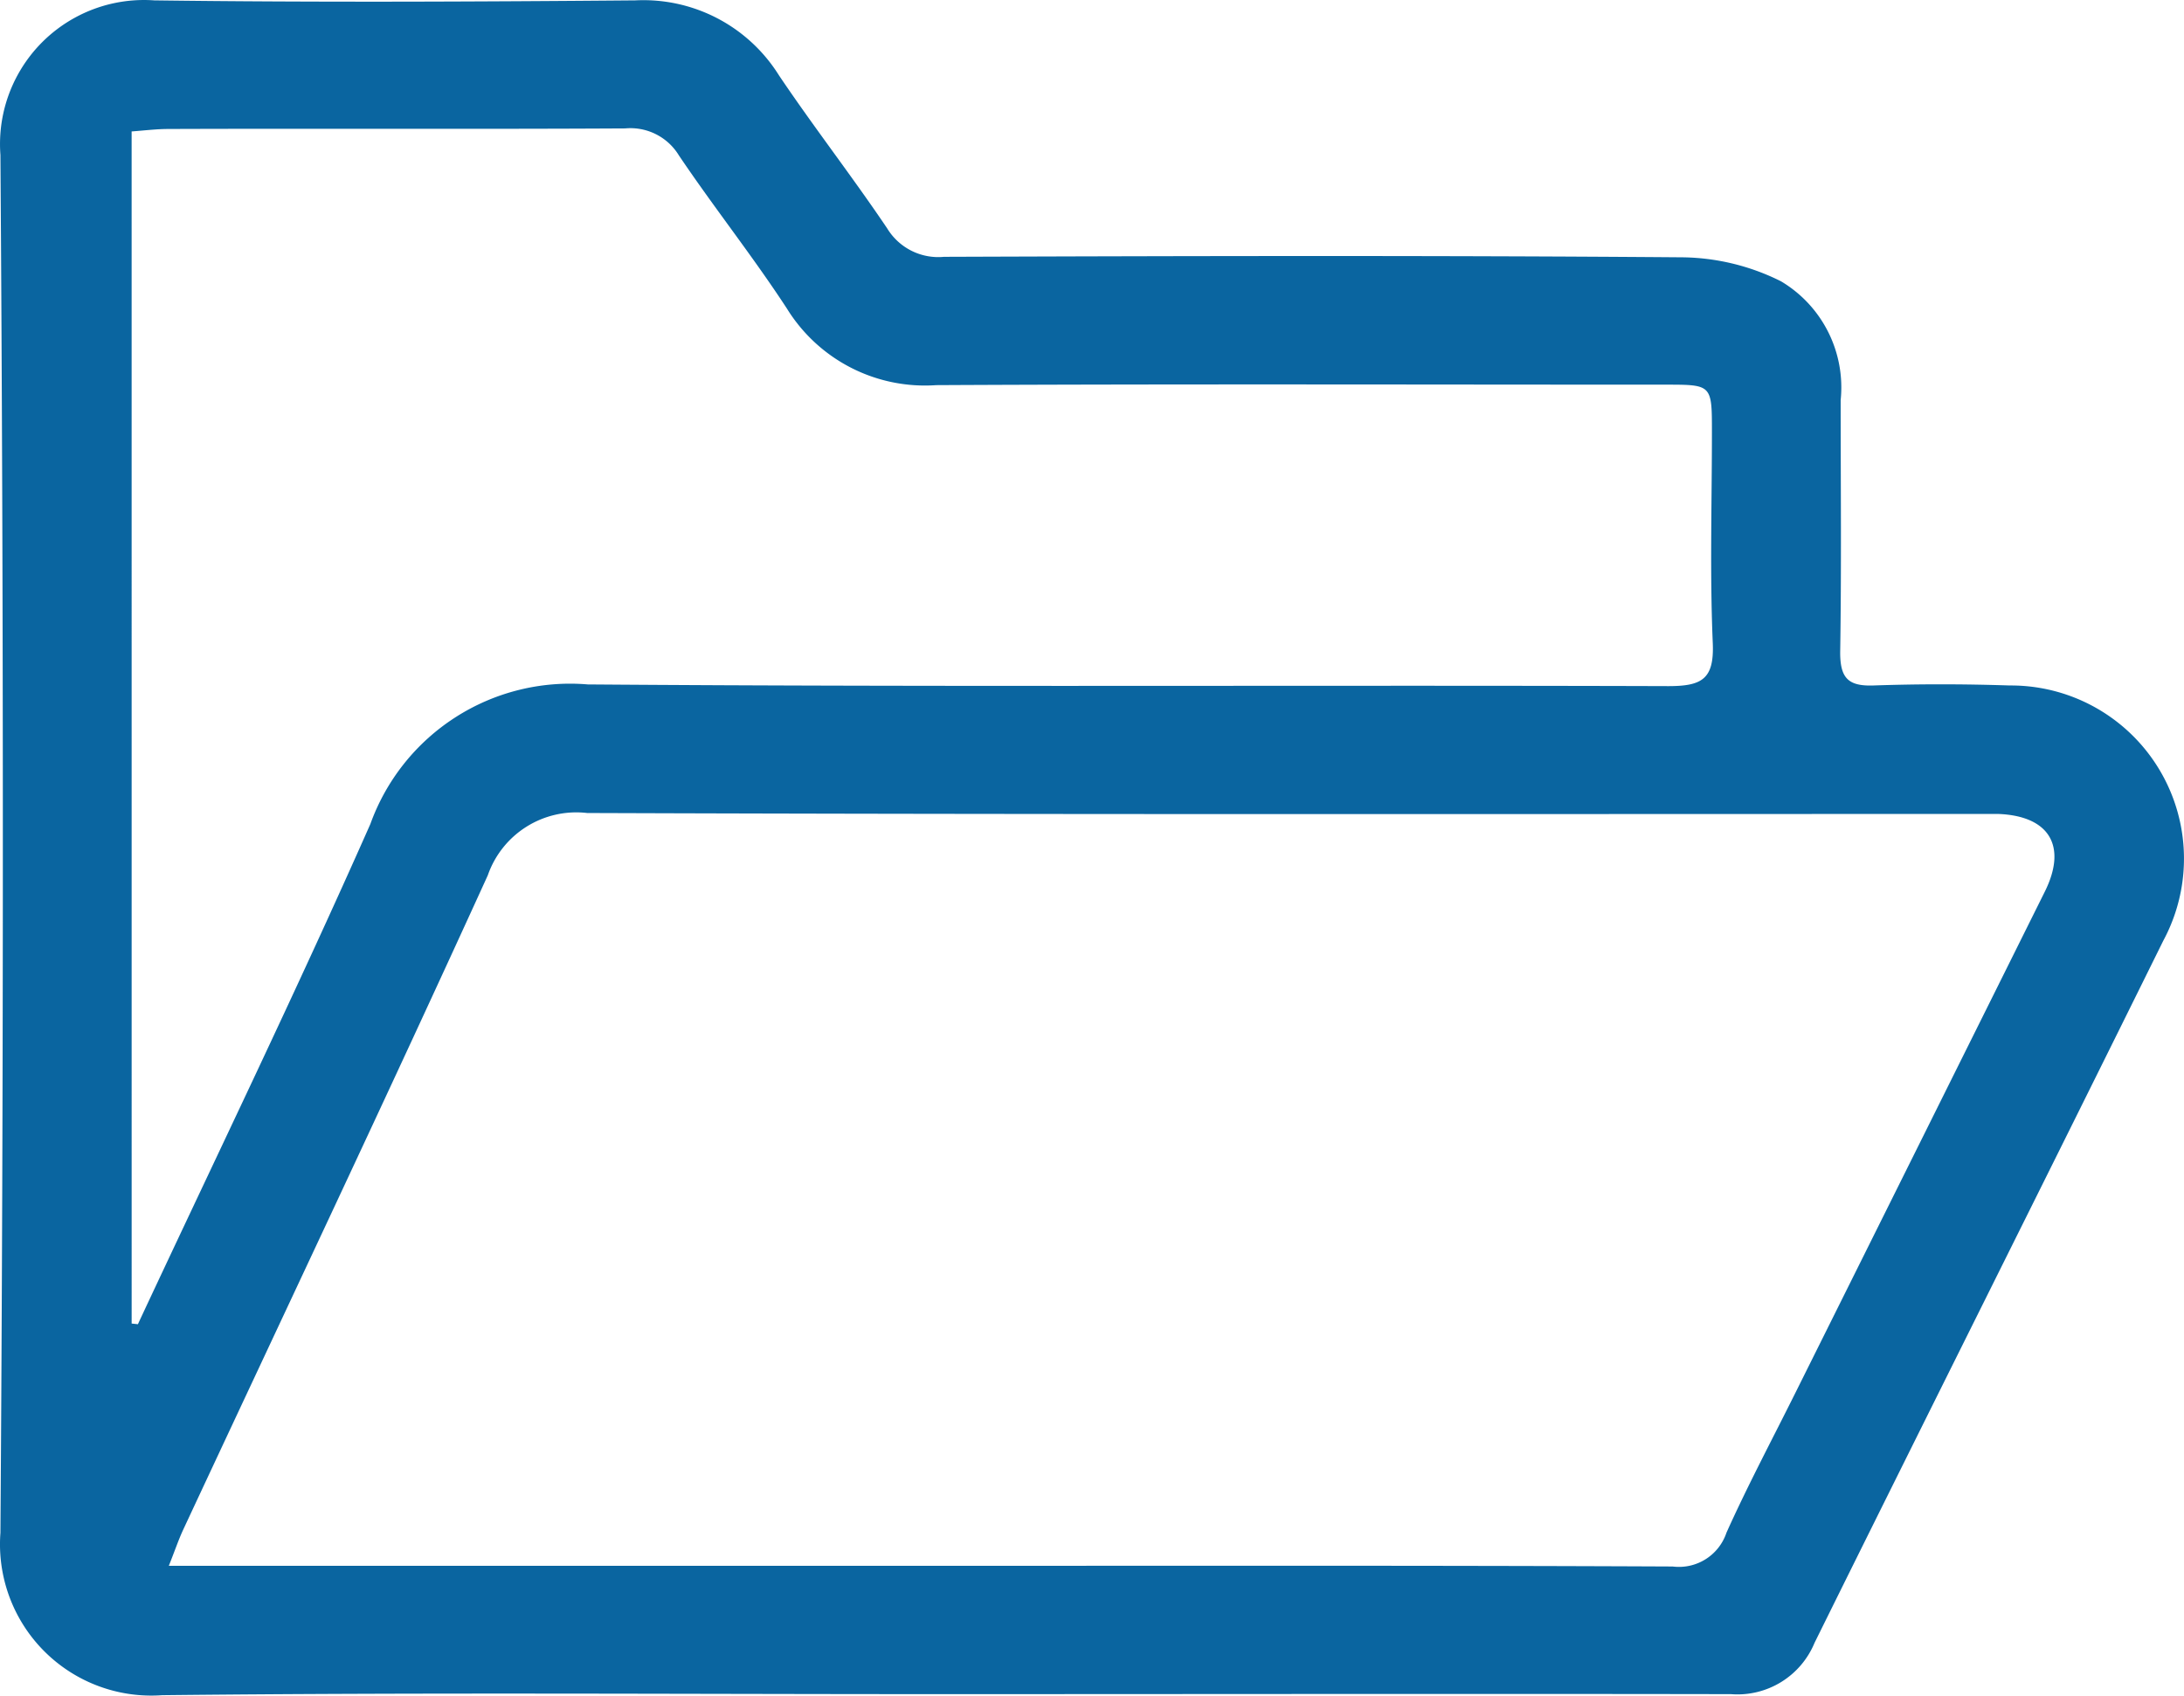
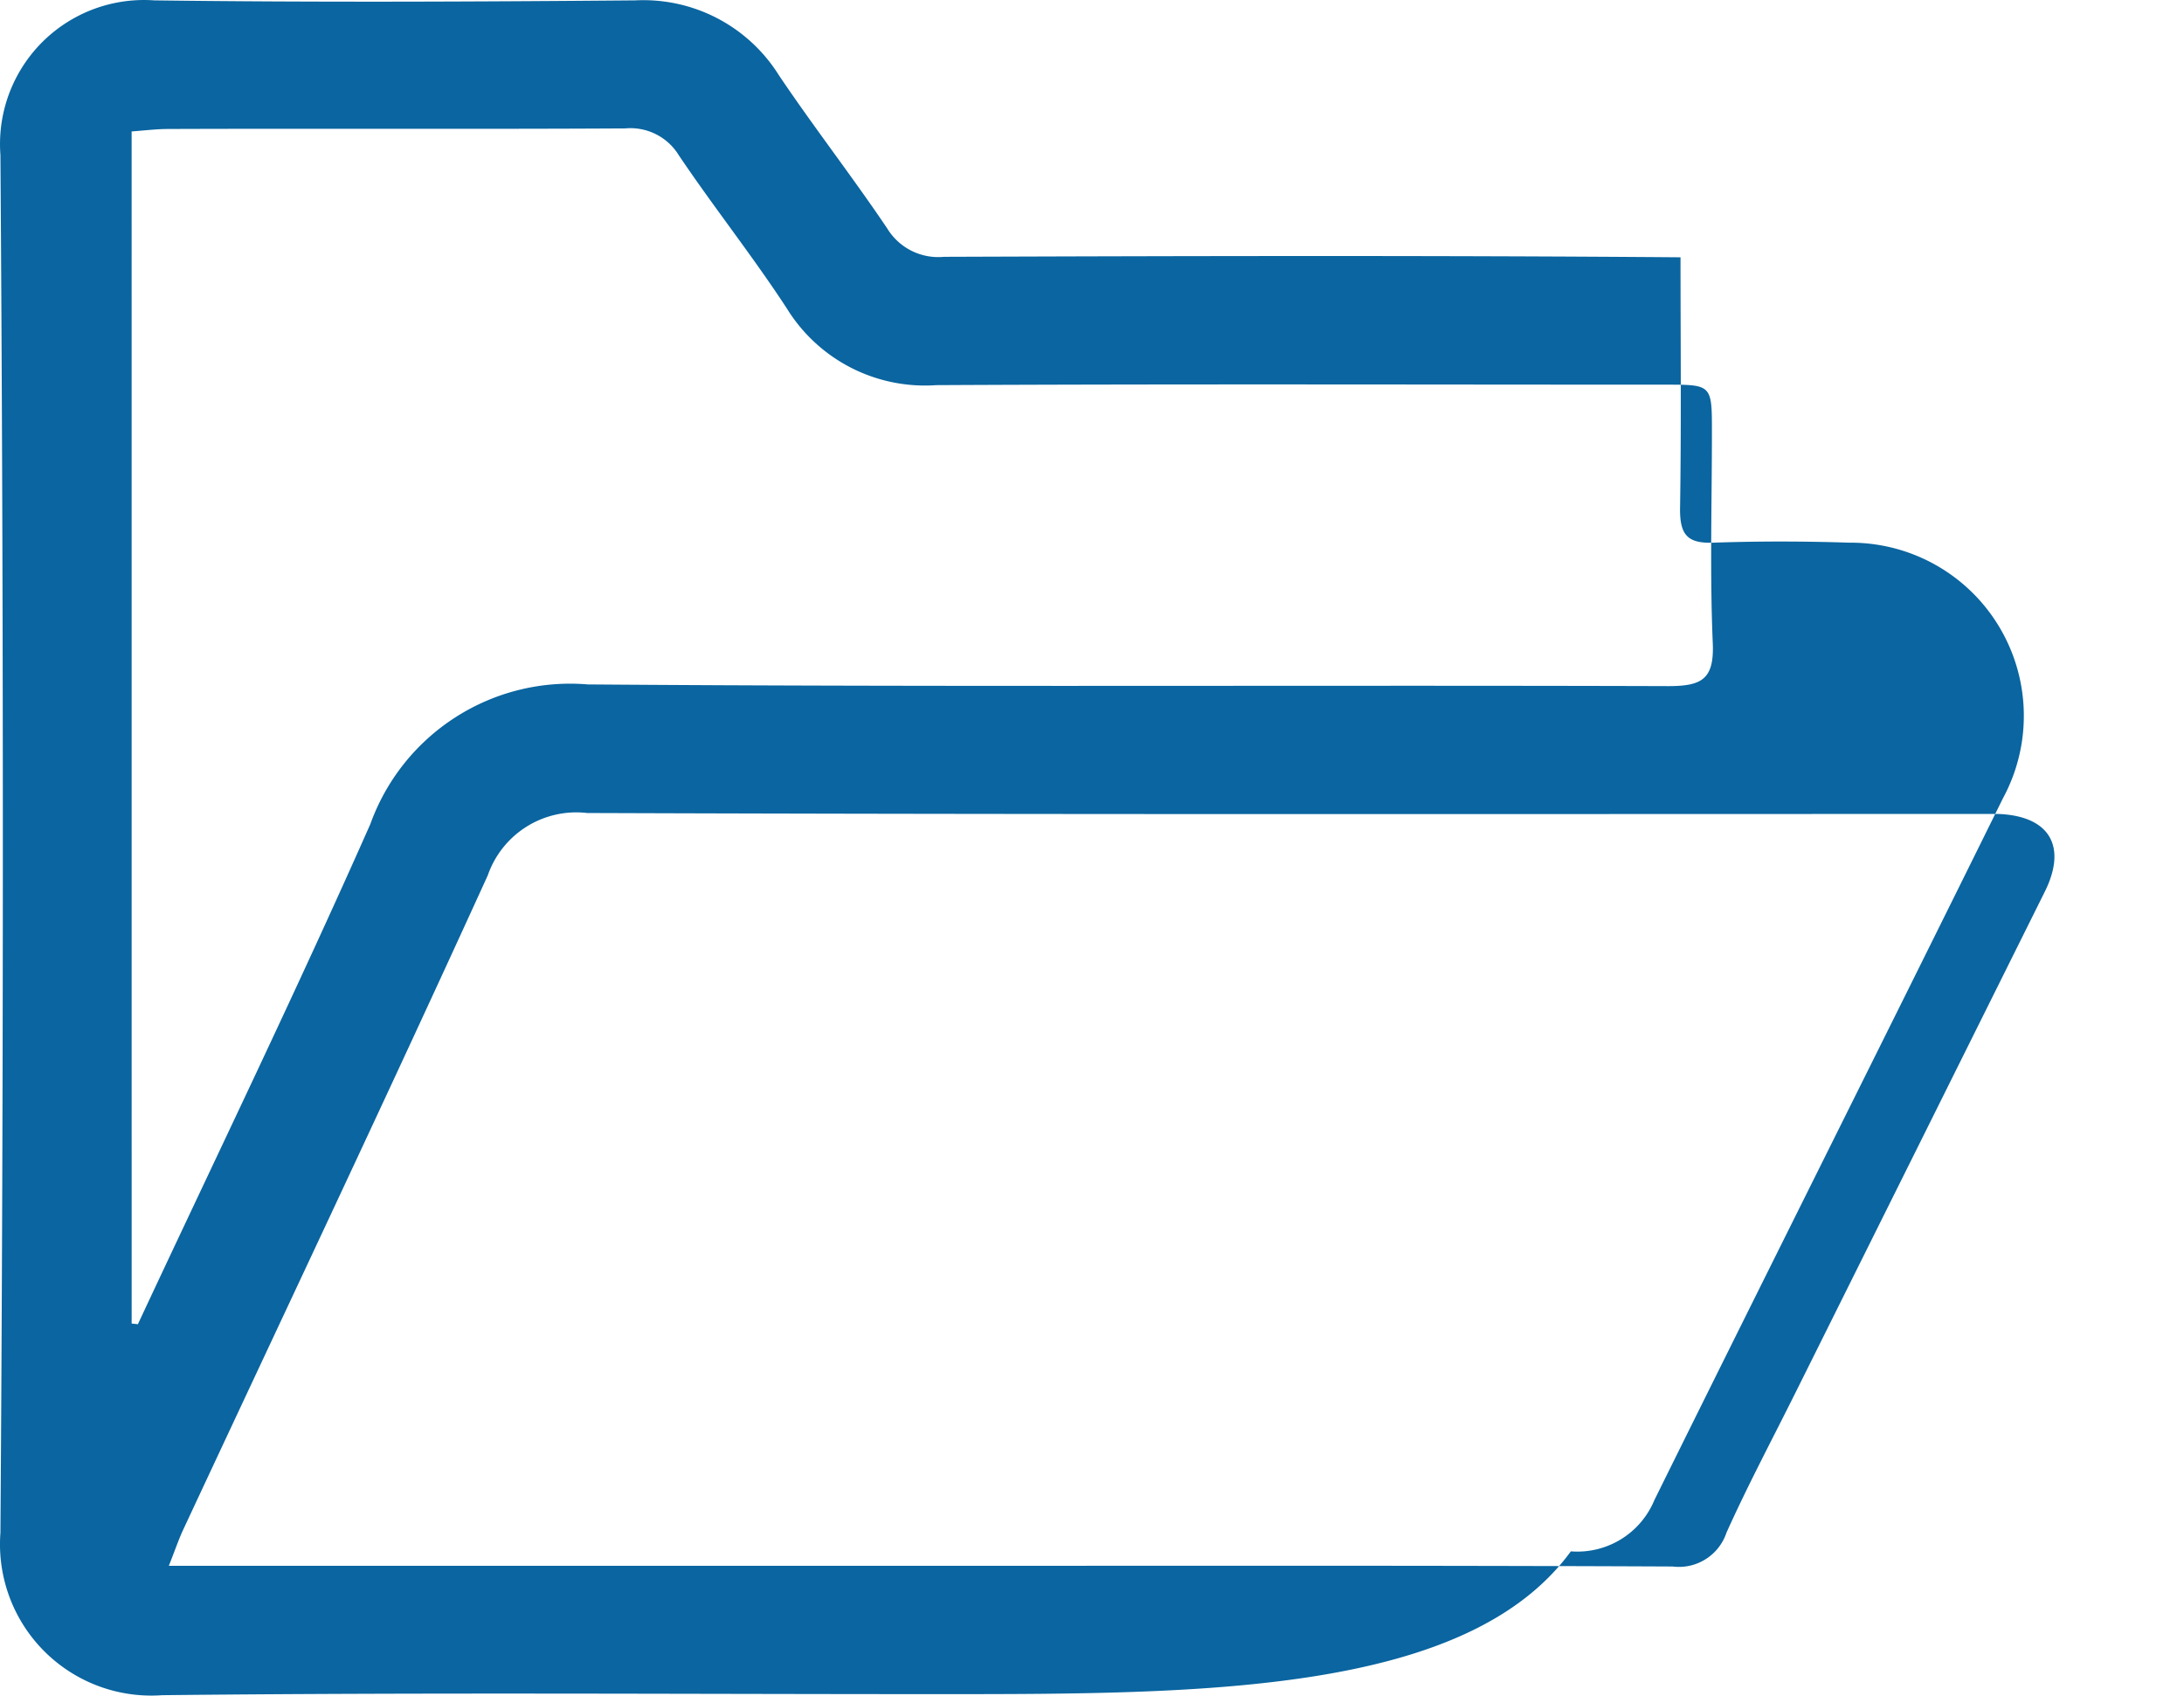
<svg xmlns="http://www.w3.org/2000/svg" id="Layer_1" data-name="Layer 1" viewBox="0 0 91.606 71.106">
  <defs>
    <style>.cls-1{fill:#0a65a0;}</style>
  </defs>
  <g id="Group_2677" data-name="Group 2677">
-     <path id="Path_2718" data-name="Path 2718" class="cls-1" d="M39.415,71.045c-10.869,0-21.743-.076-32.612.044a6.345,6.345,0,0,1-6.785-6.809q.203-28.889,0-57.781A6.04,6.04,0,0,1,6.474.016c6.741.087,13.447.056,20.168,0a6.701,6.701,0,0,1,6.031,3.144c1.463,2.173,3.077,4.247,4.541,6.42A2.506,2.506,0,0,0,39.593,10.77c10.31-.036,20.596-.06,30.895.02a9.465,9.465,0,0,1,4.215,1.007,5.175,5.175,0,0,1,2.502,4.981c0,3.529.036,7.059-.02,10.584,0,1.071.333,1.42,1.396,1.384,1.903-.067,3.815-.063,5.718,0a7.261,7.261,0,0,1,6.436,10.707c-4.854,9.827-9.767,19.621-14.625,29.439a3.497,3.497,0,0,1-3.505,2.153C61.538,71.026,50.479,71.045,39.415,71.045ZM7.081,65.664H38.551c10.532,0,21.068-.02,31.605.028a2.102,2.102,0,0,0,2.26-1.42c.892-1.983,1.931-3.934,2.907-5.897Q80.549,47.886,85.767,37.394c.952-1.915.19-3.173-1.939-3.26H82.686c-19.351,0-38.707.028-58.058-.04a3.93,3.93,0,0,0-4.168,2.613c-4.188,9.184-8.514,18.313-12.785,27.461C7.485,64.582,7.338,65.018,7.081,65.664ZM5.522,55.504l.262.028c3.264-6.987,6.63-13.927,9.751-20.977a8.902,8.902,0,0,1,9.121-5.853c15.105.115,30.213.024,45.317.071,1.4,0,1.931-.282,1.868-1.796-.127-2.95-.036-5.909-.036-8.863,0-1.983,0-1.983-1.939-1.983-10.199,0-20.394-.032-30.594.02a6.804,6.804,0,0,1-6.266-3.212c-1.432-2.193-3.065-4.247-4.529-6.42a2.379,2.379,0,0,0-2.252-1.134c-6.384.036-12.773,0-19.157.024-.504,0-1.007.063-1.547.103Z" />
+     <path id="Path_2718" data-name="Path 2718" class="cls-1" d="M39.415,71.045c-10.869,0-21.743-.076-32.612.044a6.345,6.345,0,0,1-6.785-6.809q.203-28.889,0-57.781A6.04,6.04,0,0,1,6.474.016c6.741.087,13.447.056,20.168,0a6.701,6.701,0,0,1,6.031,3.144c1.463,2.173,3.077,4.247,4.541,6.42A2.506,2.506,0,0,0,39.593,10.77c10.31-.036,20.596-.06,30.895.02c0,3.529.036,7.059-.02,10.584,0,1.071.333,1.42,1.396,1.384,1.903-.067,3.815-.063,5.718,0a7.261,7.261,0,0,1,6.436,10.707c-4.854,9.827-9.767,19.621-14.625,29.439a3.497,3.497,0,0,1-3.505,2.153C61.538,71.026,50.479,71.045,39.415,71.045ZM7.081,65.664H38.551c10.532,0,21.068-.02,31.605.028a2.102,2.102,0,0,0,2.26-1.42c.892-1.983,1.931-3.934,2.907-5.897Q80.549,47.886,85.767,37.394c.952-1.915.19-3.173-1.939-3.26H82.686c-19.351,0-38.707.028-58.058-.04a3.93,3.93,0,0,0-4.168,2.613c-4.188,9.184-8.514,18.313-12.785,27.461C7.485,64.582,7.338,65.018,7.081,65.664ZM5.522,55.504l.262.028c3.264-6.987,6.63-13.927,9.751-20.977a8.902,8.902,0,0,1,9.121-5.853c15.105.115,30.213.024,45.317.071,1.4,0,1.931-.282,1.868-1.796-.127-2.95-.036-5.909-.036-8.863,0-1.983,0-1.983-1.939-1.983-10.199,0-20.394-.032-30.594.02a6.804,6.804,0,0,1-6.266-3.212c-1.432-2.193-3.065-4.247-4.529-6.42a2.379,2.379,0,0,0-2.252-1.134c-6.384.036-12.773,0-19.157.024-.504,0-1.007.063-1.547.103Z" />
  </g>
</svg>